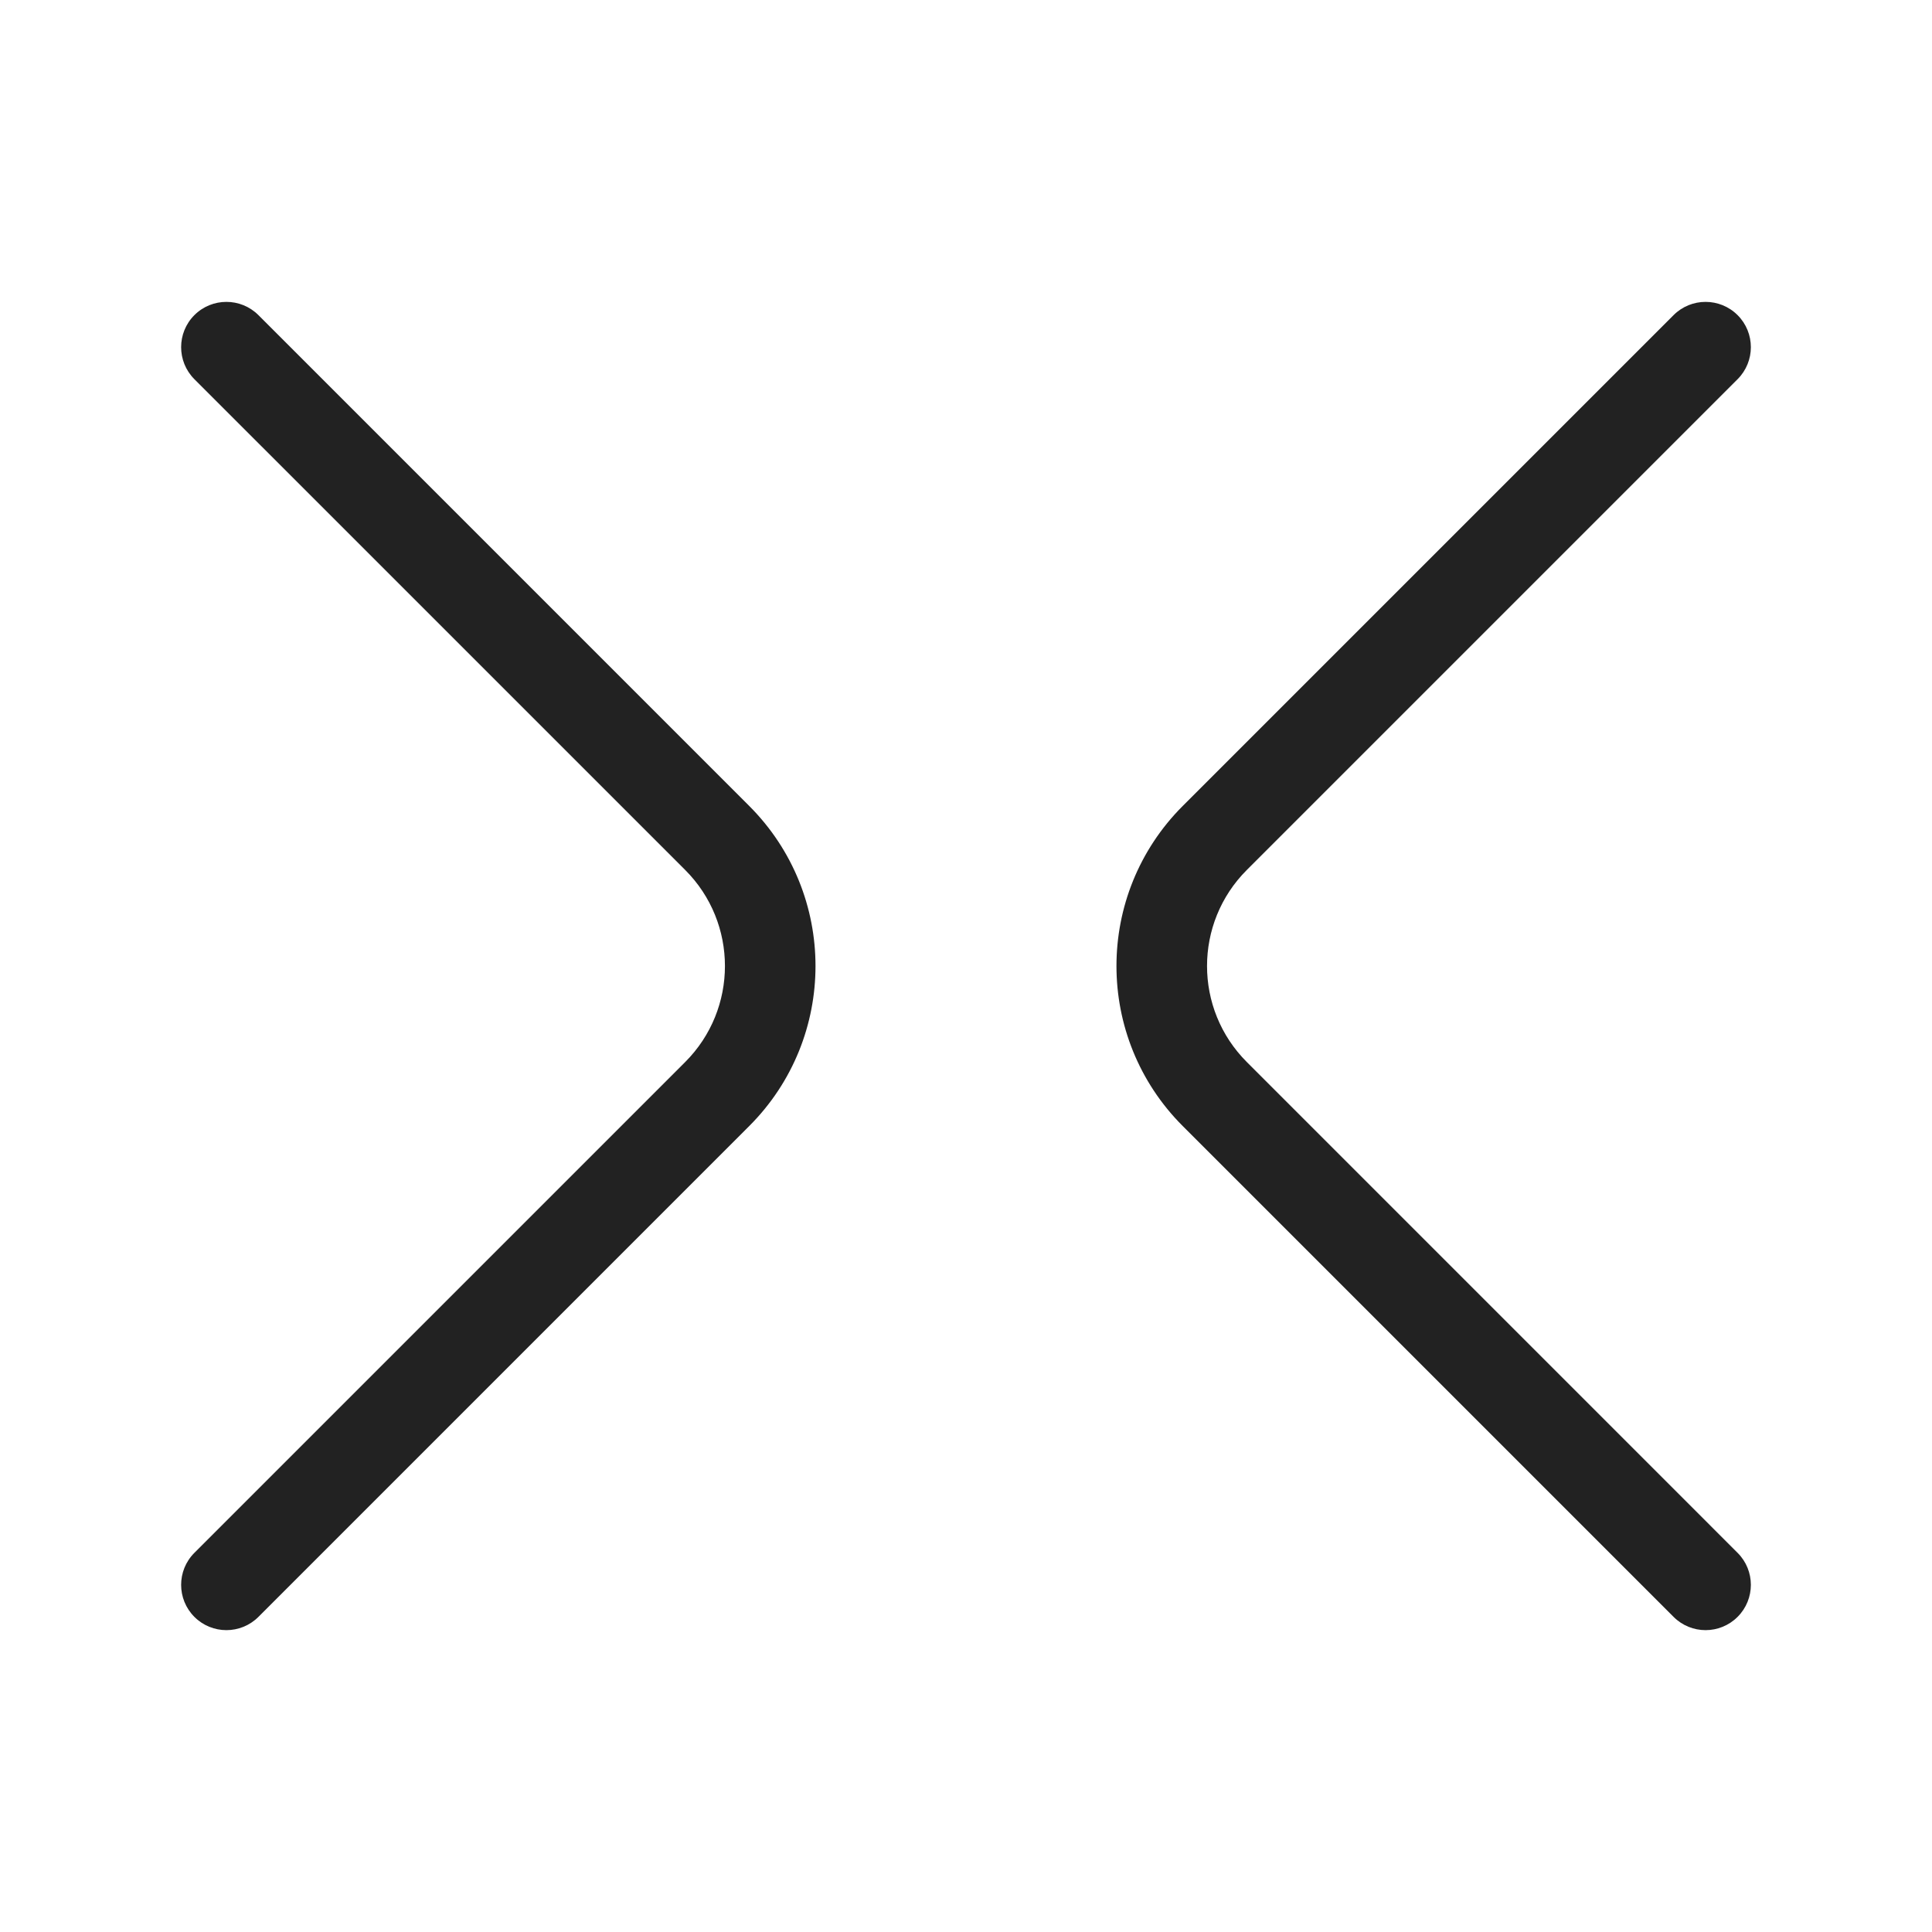
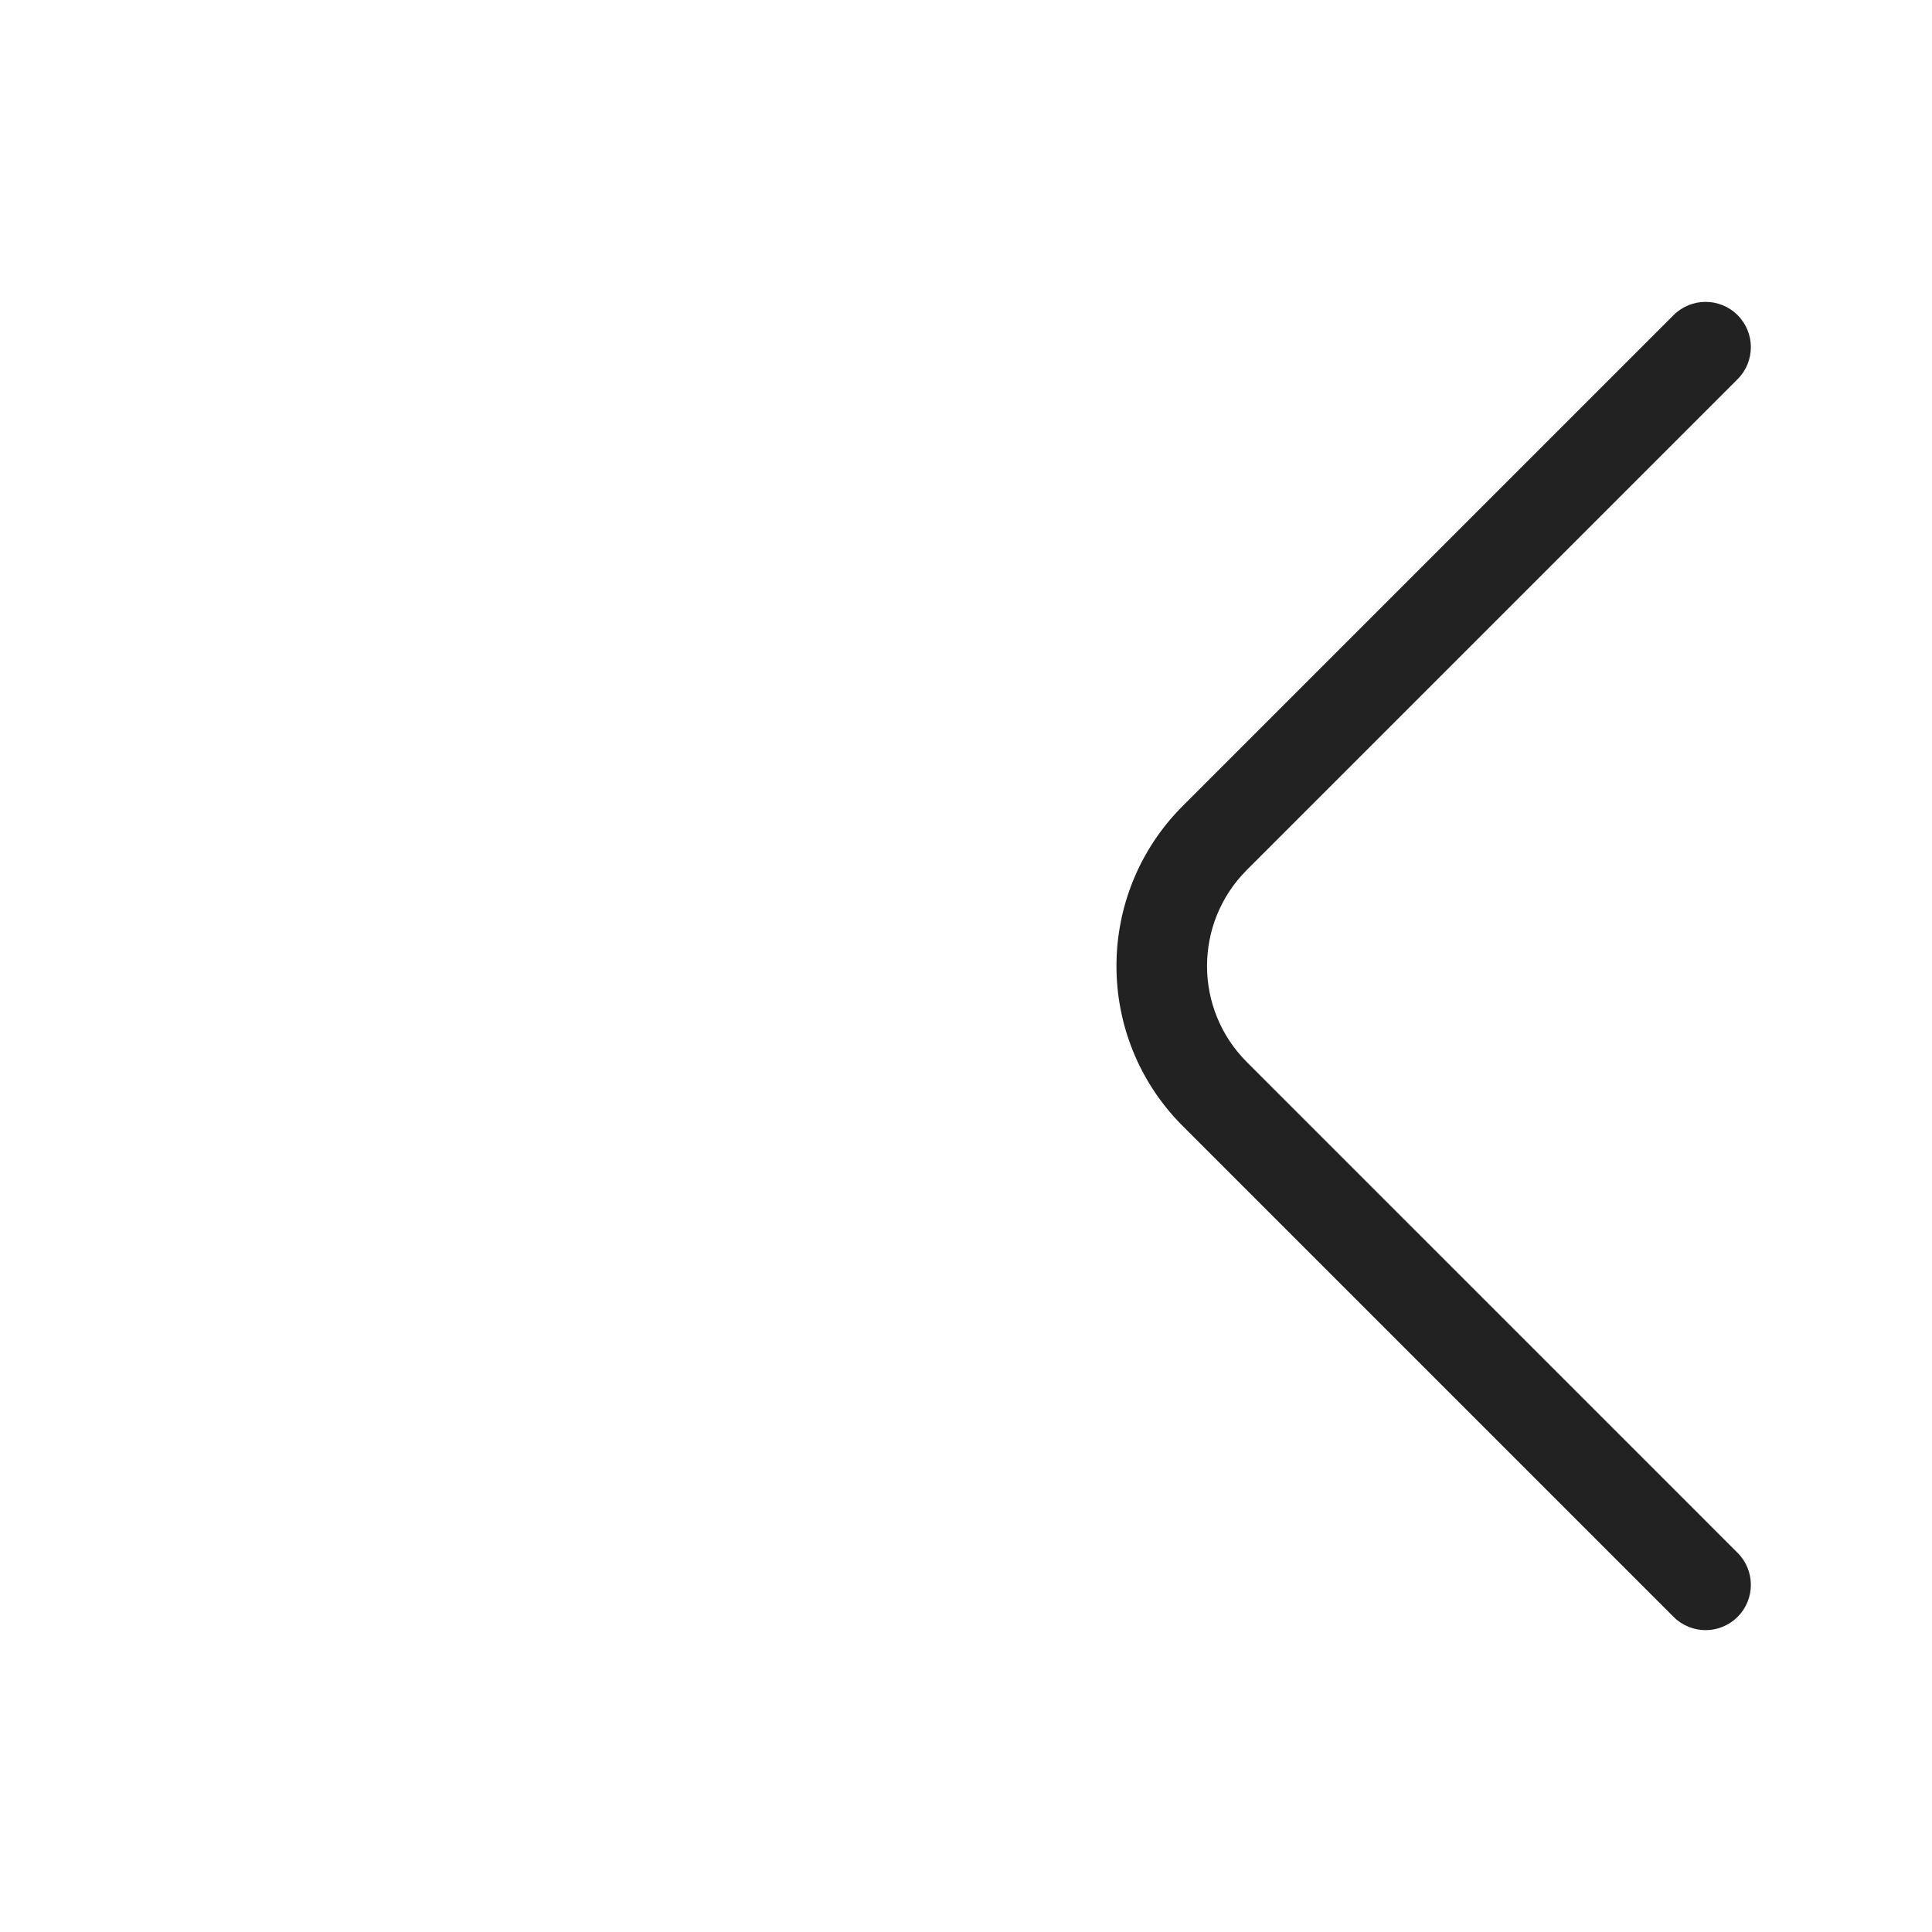
<svg xmlns="http://www.w3.org/2000/svg" width="64" height="64" viewBox="0 0 64 64" fill="none">
-   <path d="M24.818 37.303C27.747 34.375 27.747 29.626 24.818 26.697L8.561 10.439C7.975 9.854 7.025 9.854 6.439 10.439C5.854 11.025 5.854 11.975 6.439 12.561L22.697 28.818C24.454 30.576 24.454 33.425 22.697 35.182L6.439 51.44C5.854 52.025 5.854 52.975 6.439 53.561C7.025 54.147 7.975 54.147 8.561 53.561L24.818 37.303Z" fill="#222222" />
  <path d="M39.181 37.303C36.252 34.375 36.252 29.626 39.181 26.697L55.439 10.439C56.025 9.854 56.974 9.854 57.56 10.439C58.146 11.025 58.146 11.975 57.56 12.561L41.303 28.818C39.545 30.576 39.545 33.425 41.303 35.182L57.56 51.44C58.146 52.025 58.146 52.975 57.56 53.561C56.974 54.147 56.025 54.147 55.439 53.561L39.181 37.303Z" fill="#222222" />
</svg>